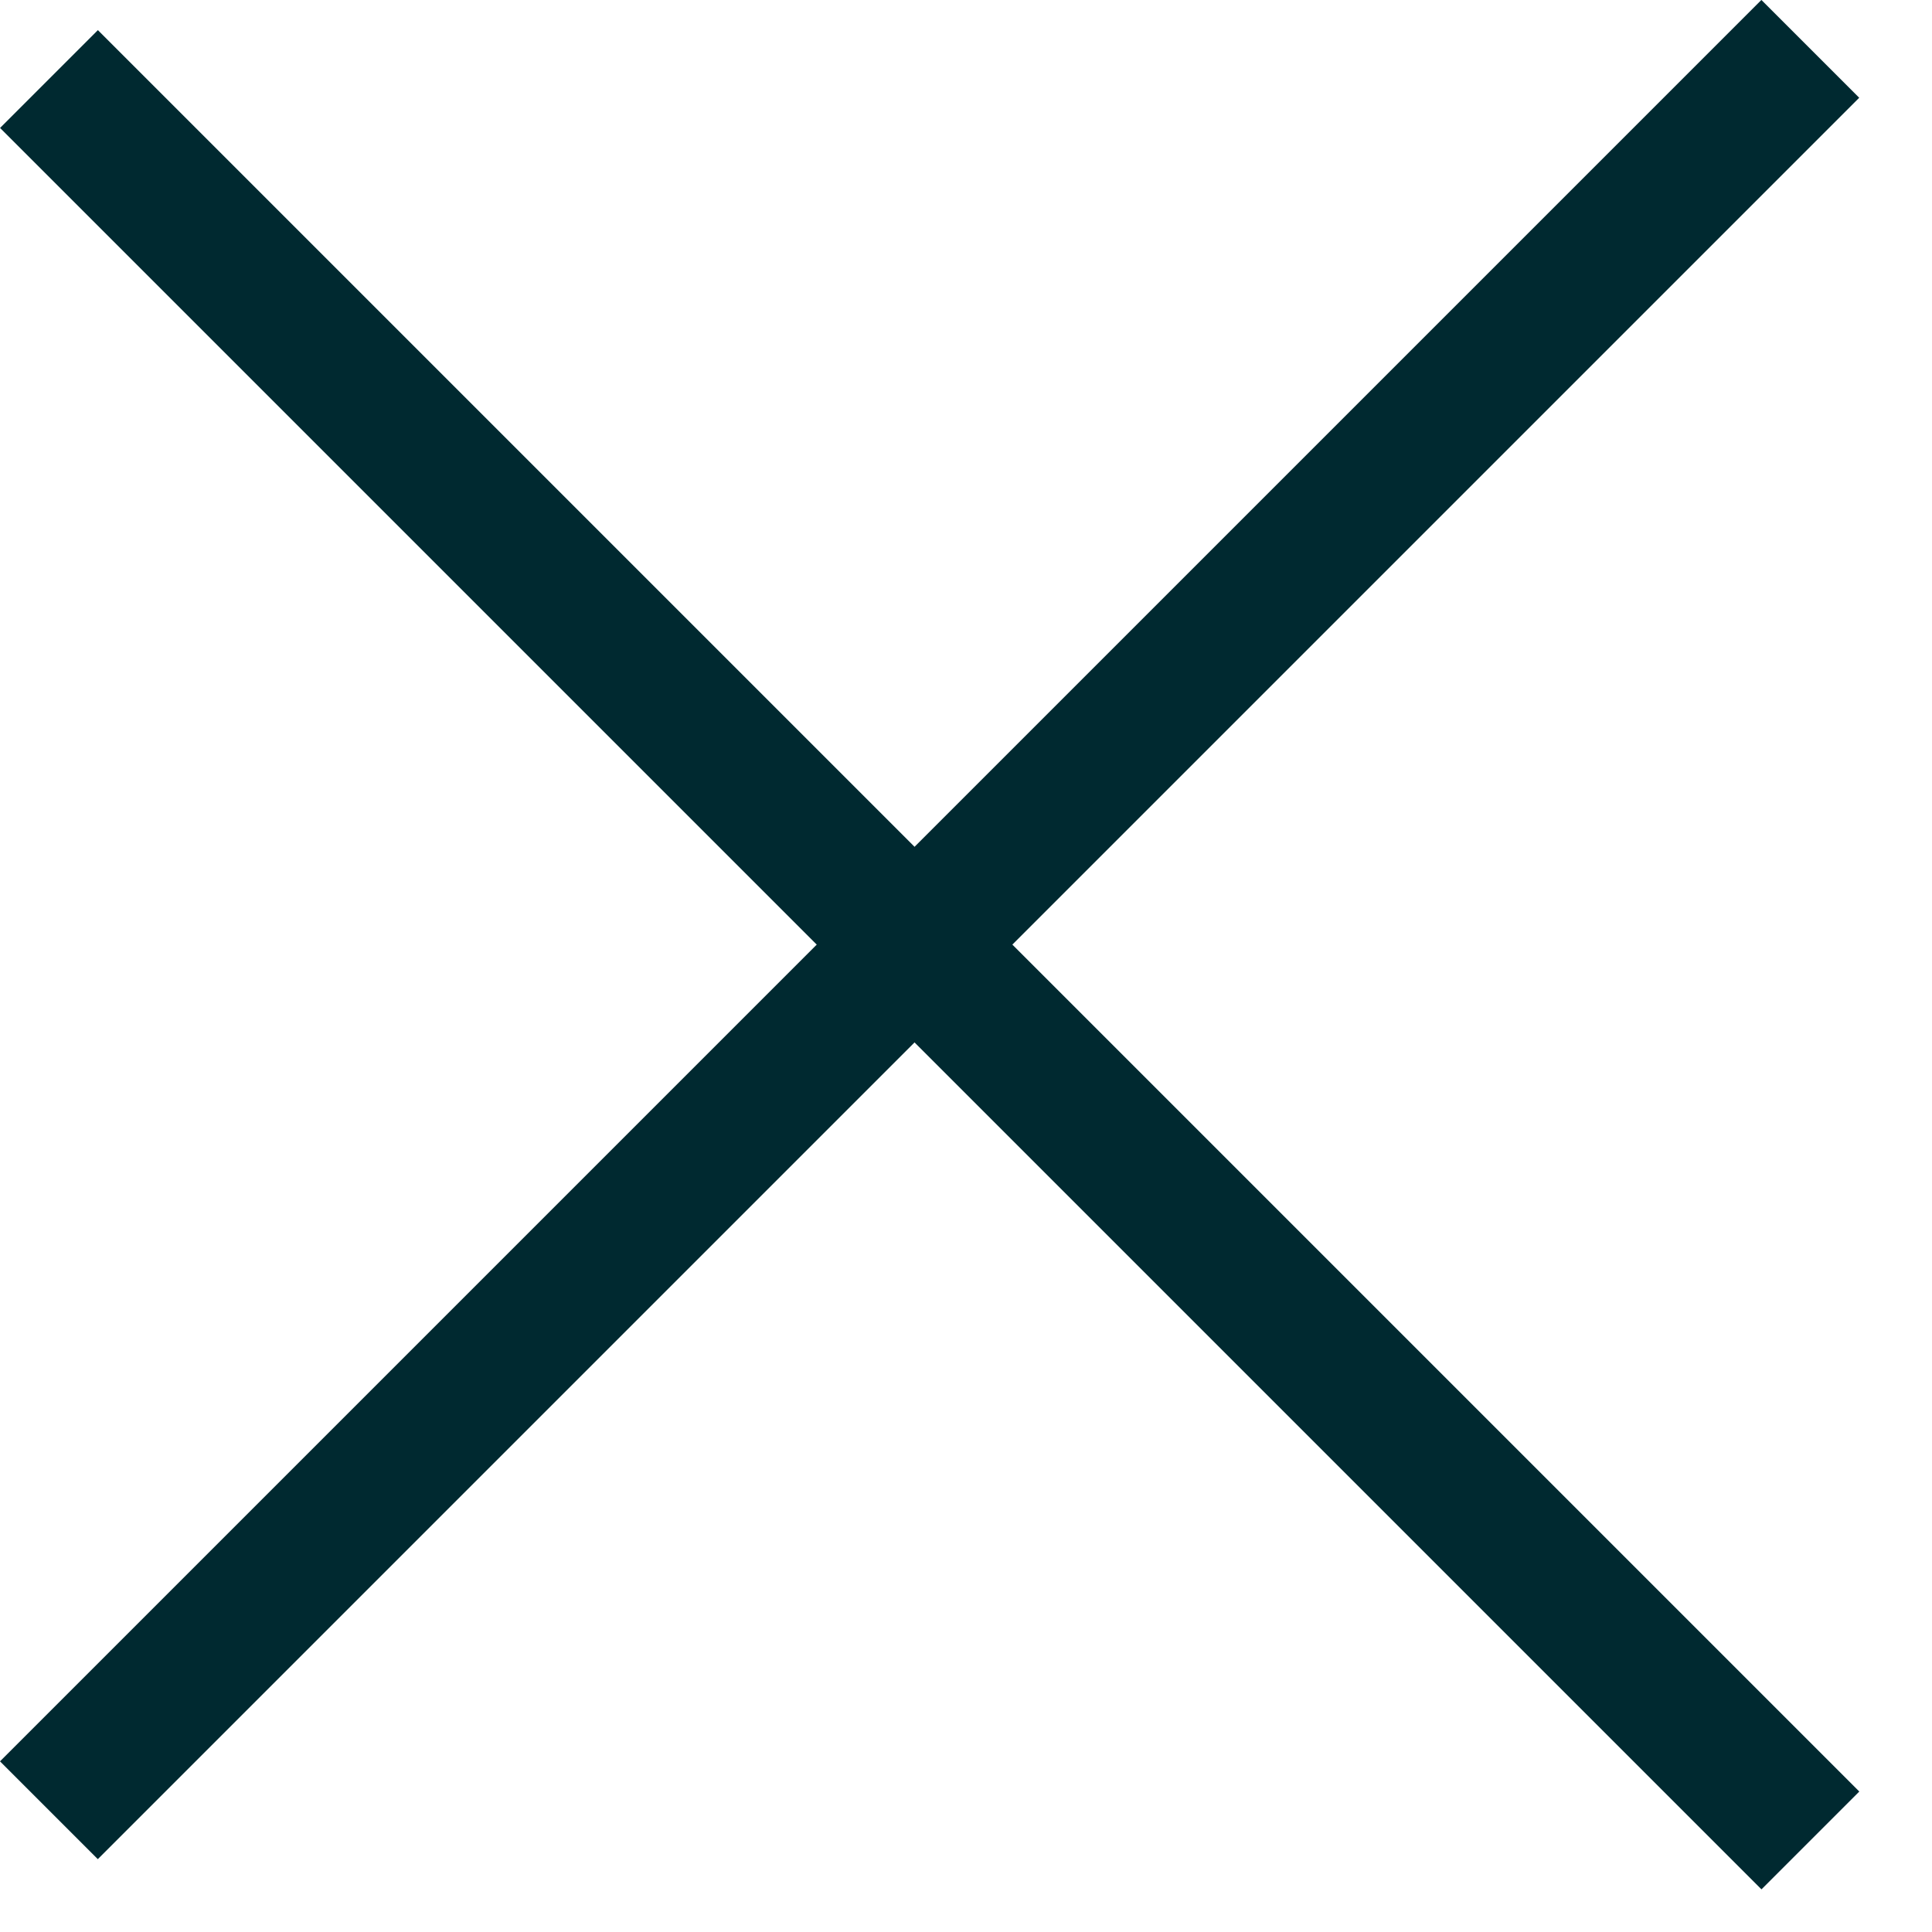
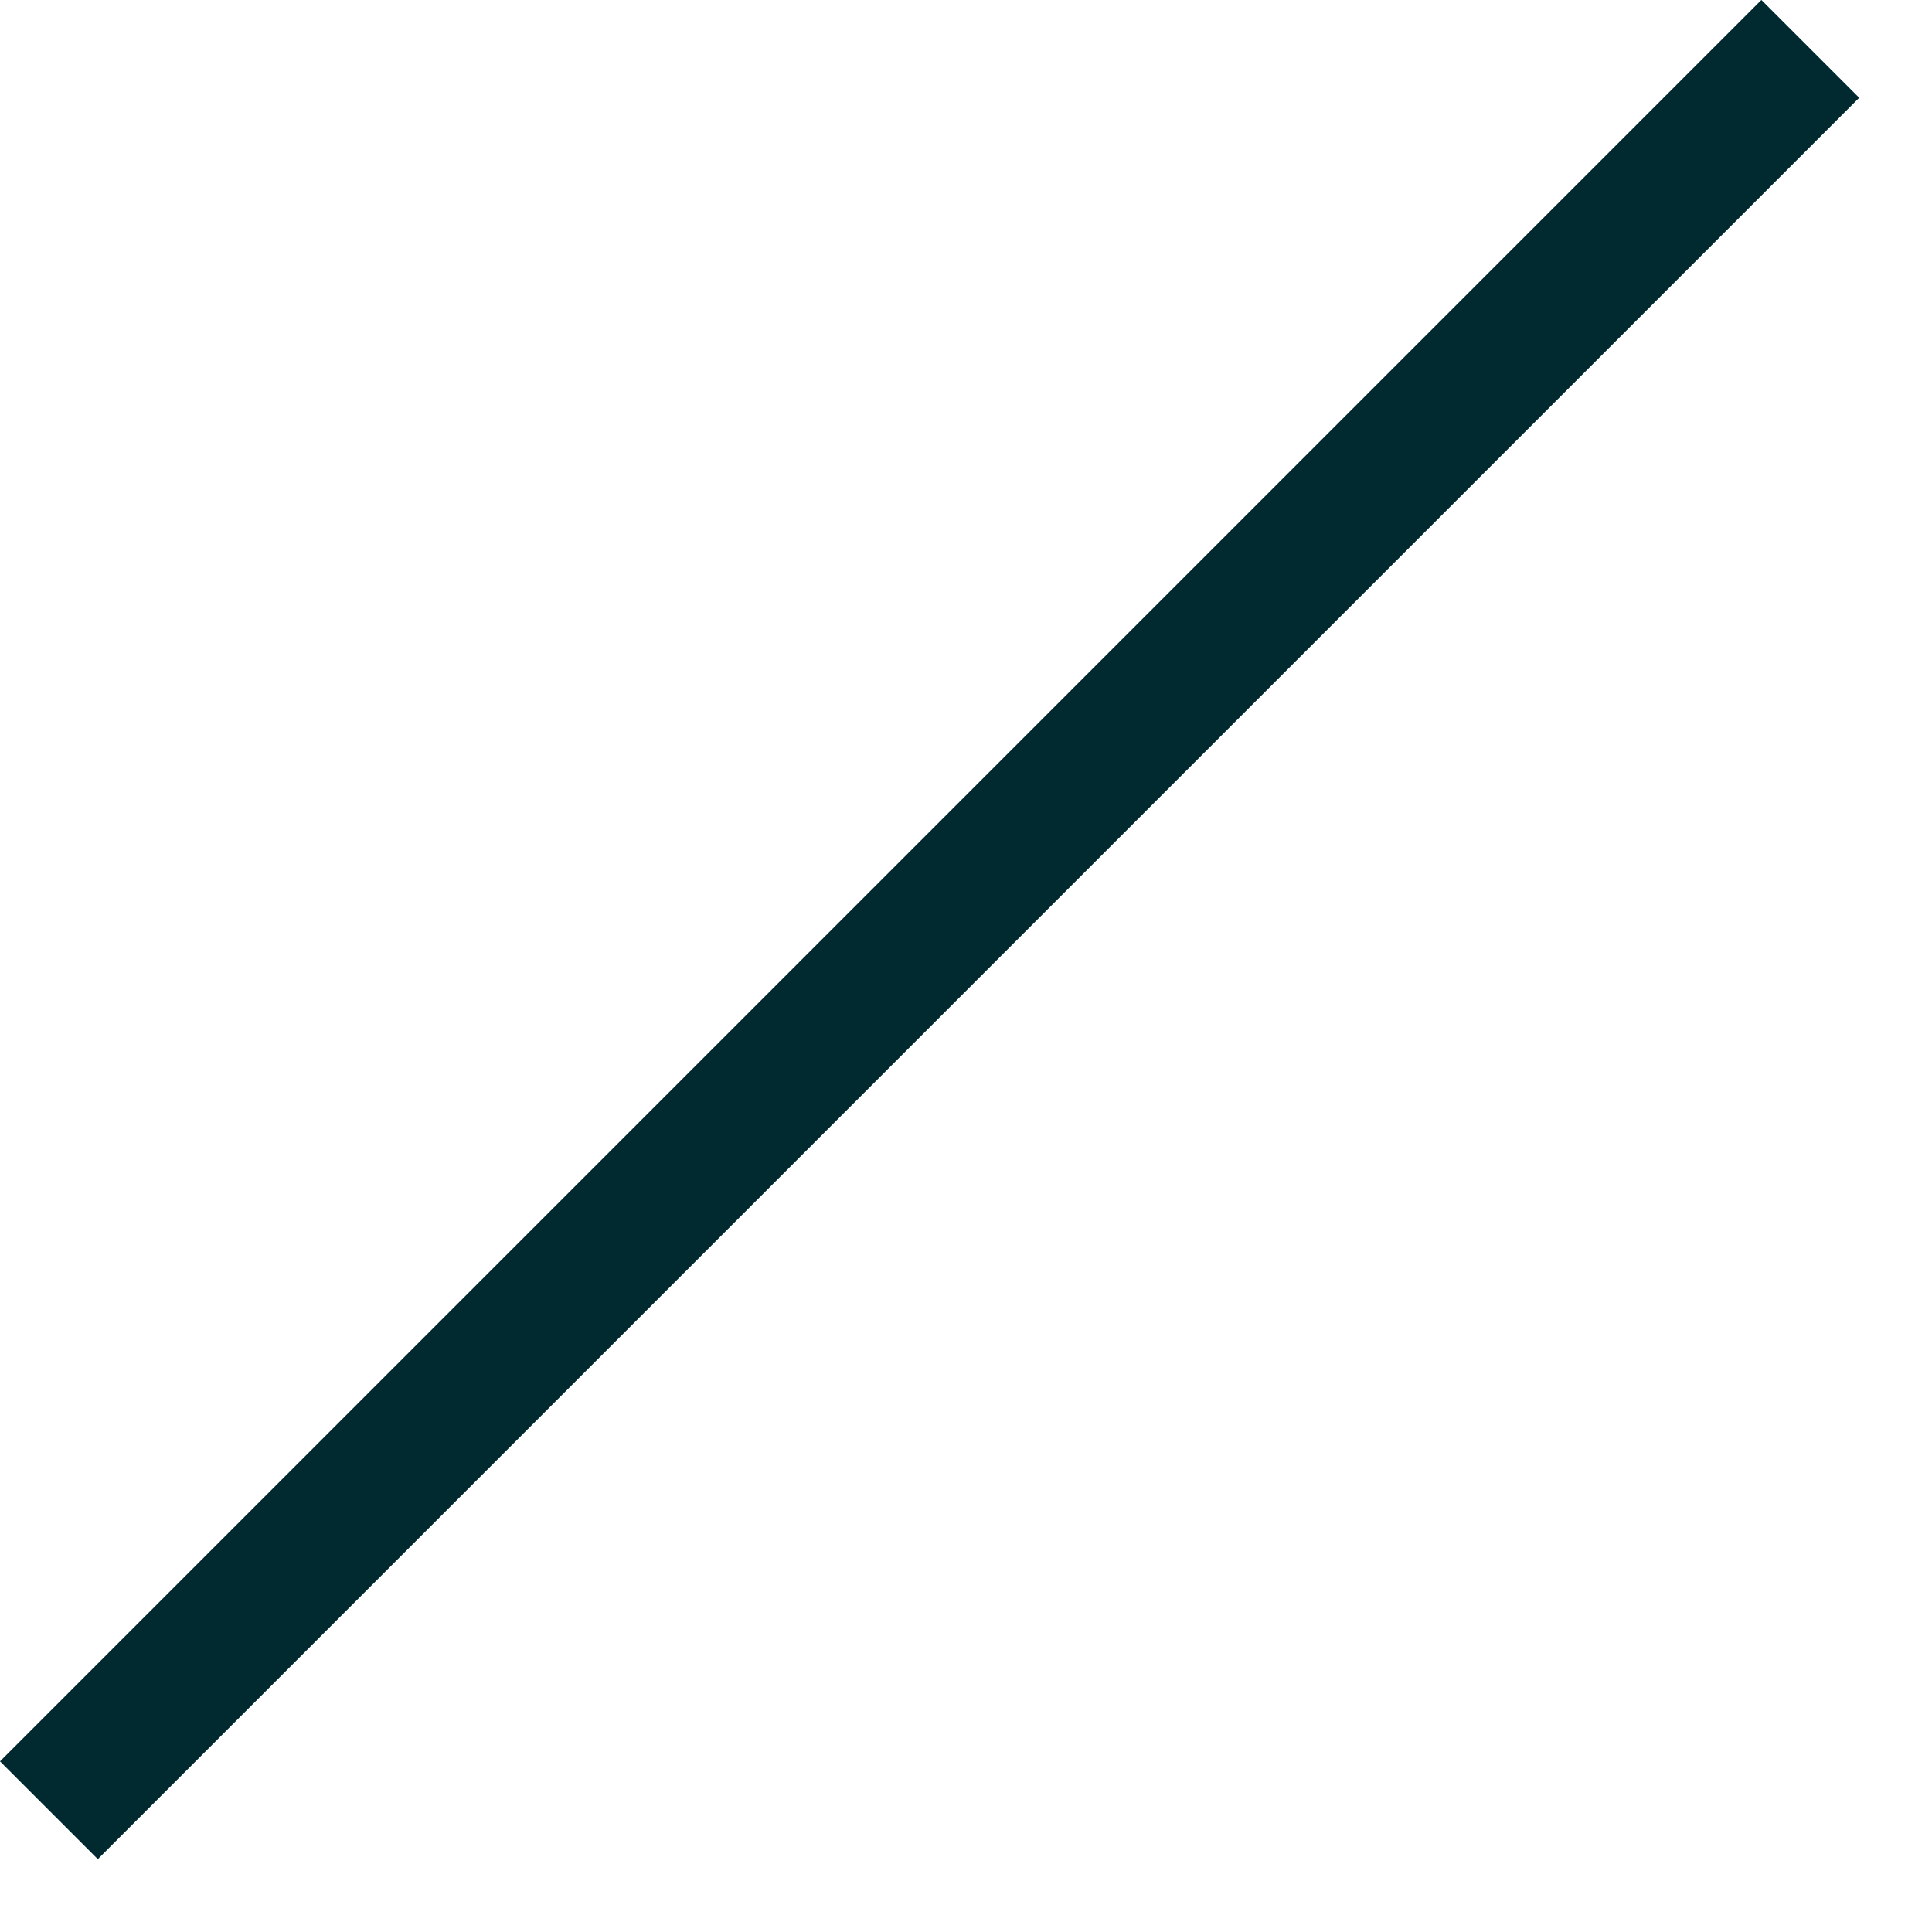
<svg xmlns="http://www.w3.org/2000/svg" width="15" height="15" viewBox="0 0 15 15" fill="none">
-   <rect x="0.76" y="0.234" width="19.34" height="1.074" transform="rotate(45 0.76 0.234)" fill="#002930" />
  <rect x="0" y="13.675" width="19.34" height="1.074" transform="rotate(-45 0 13.675)" fill="#002930" />
</svg>